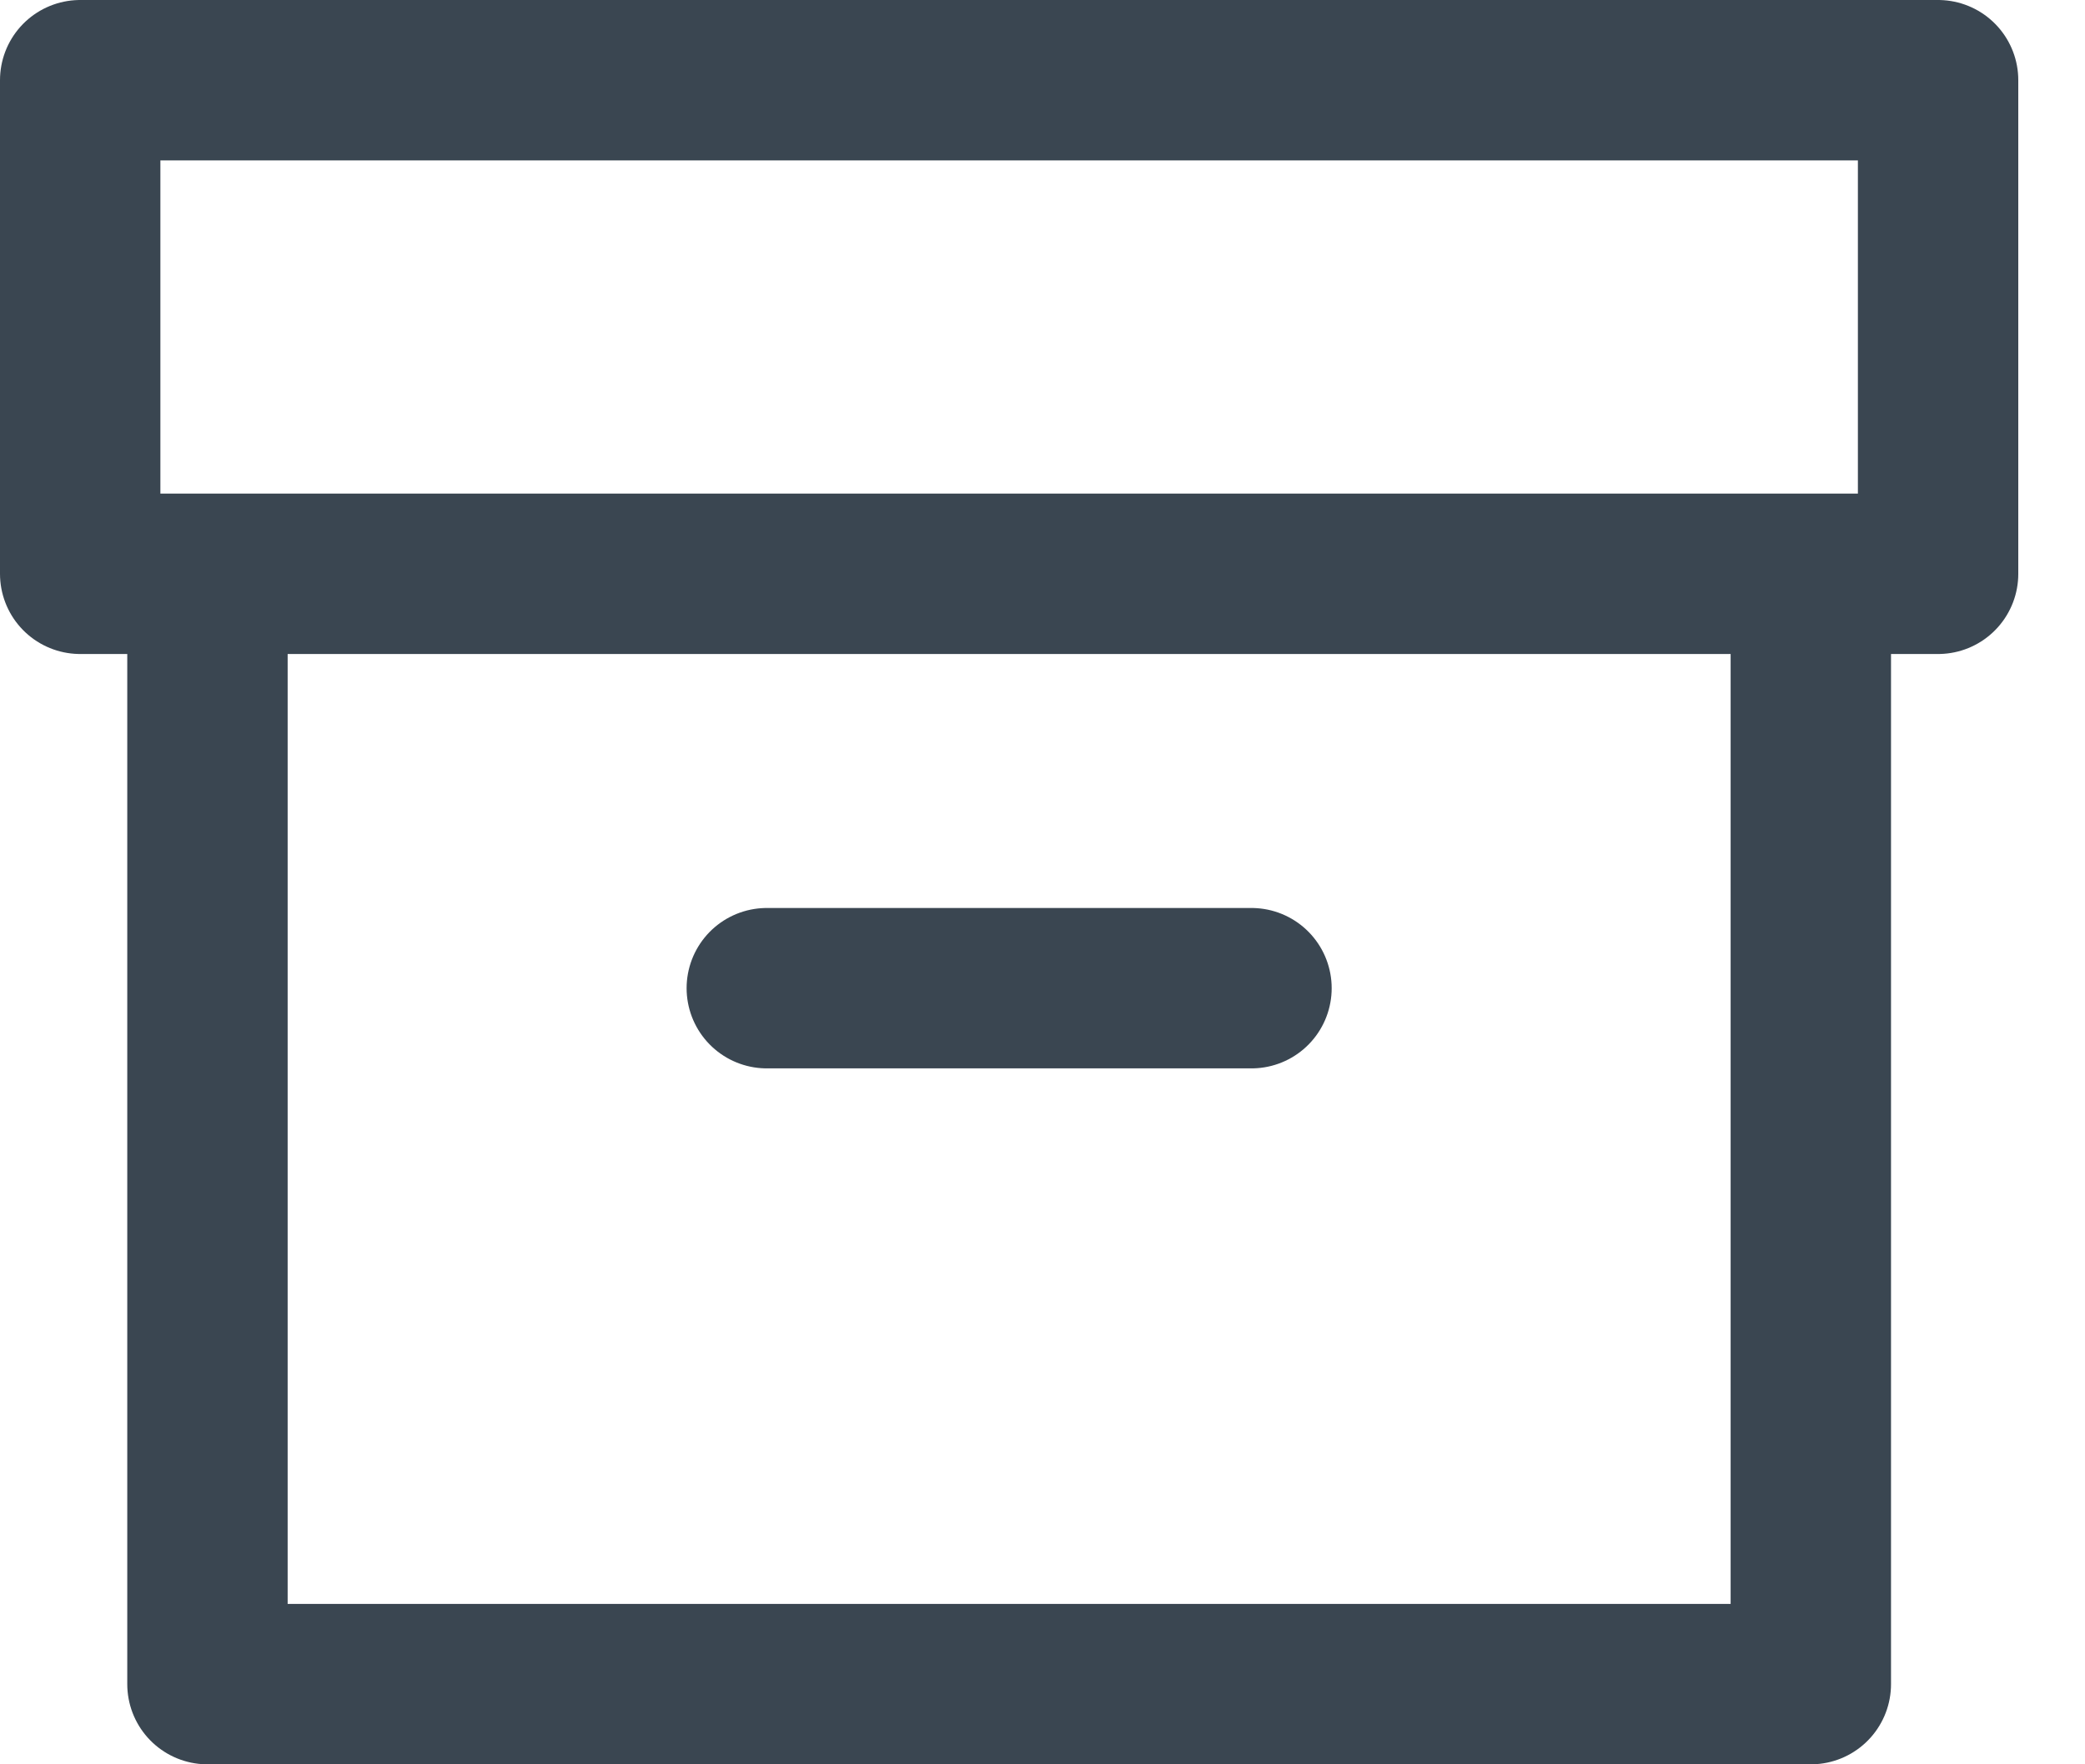
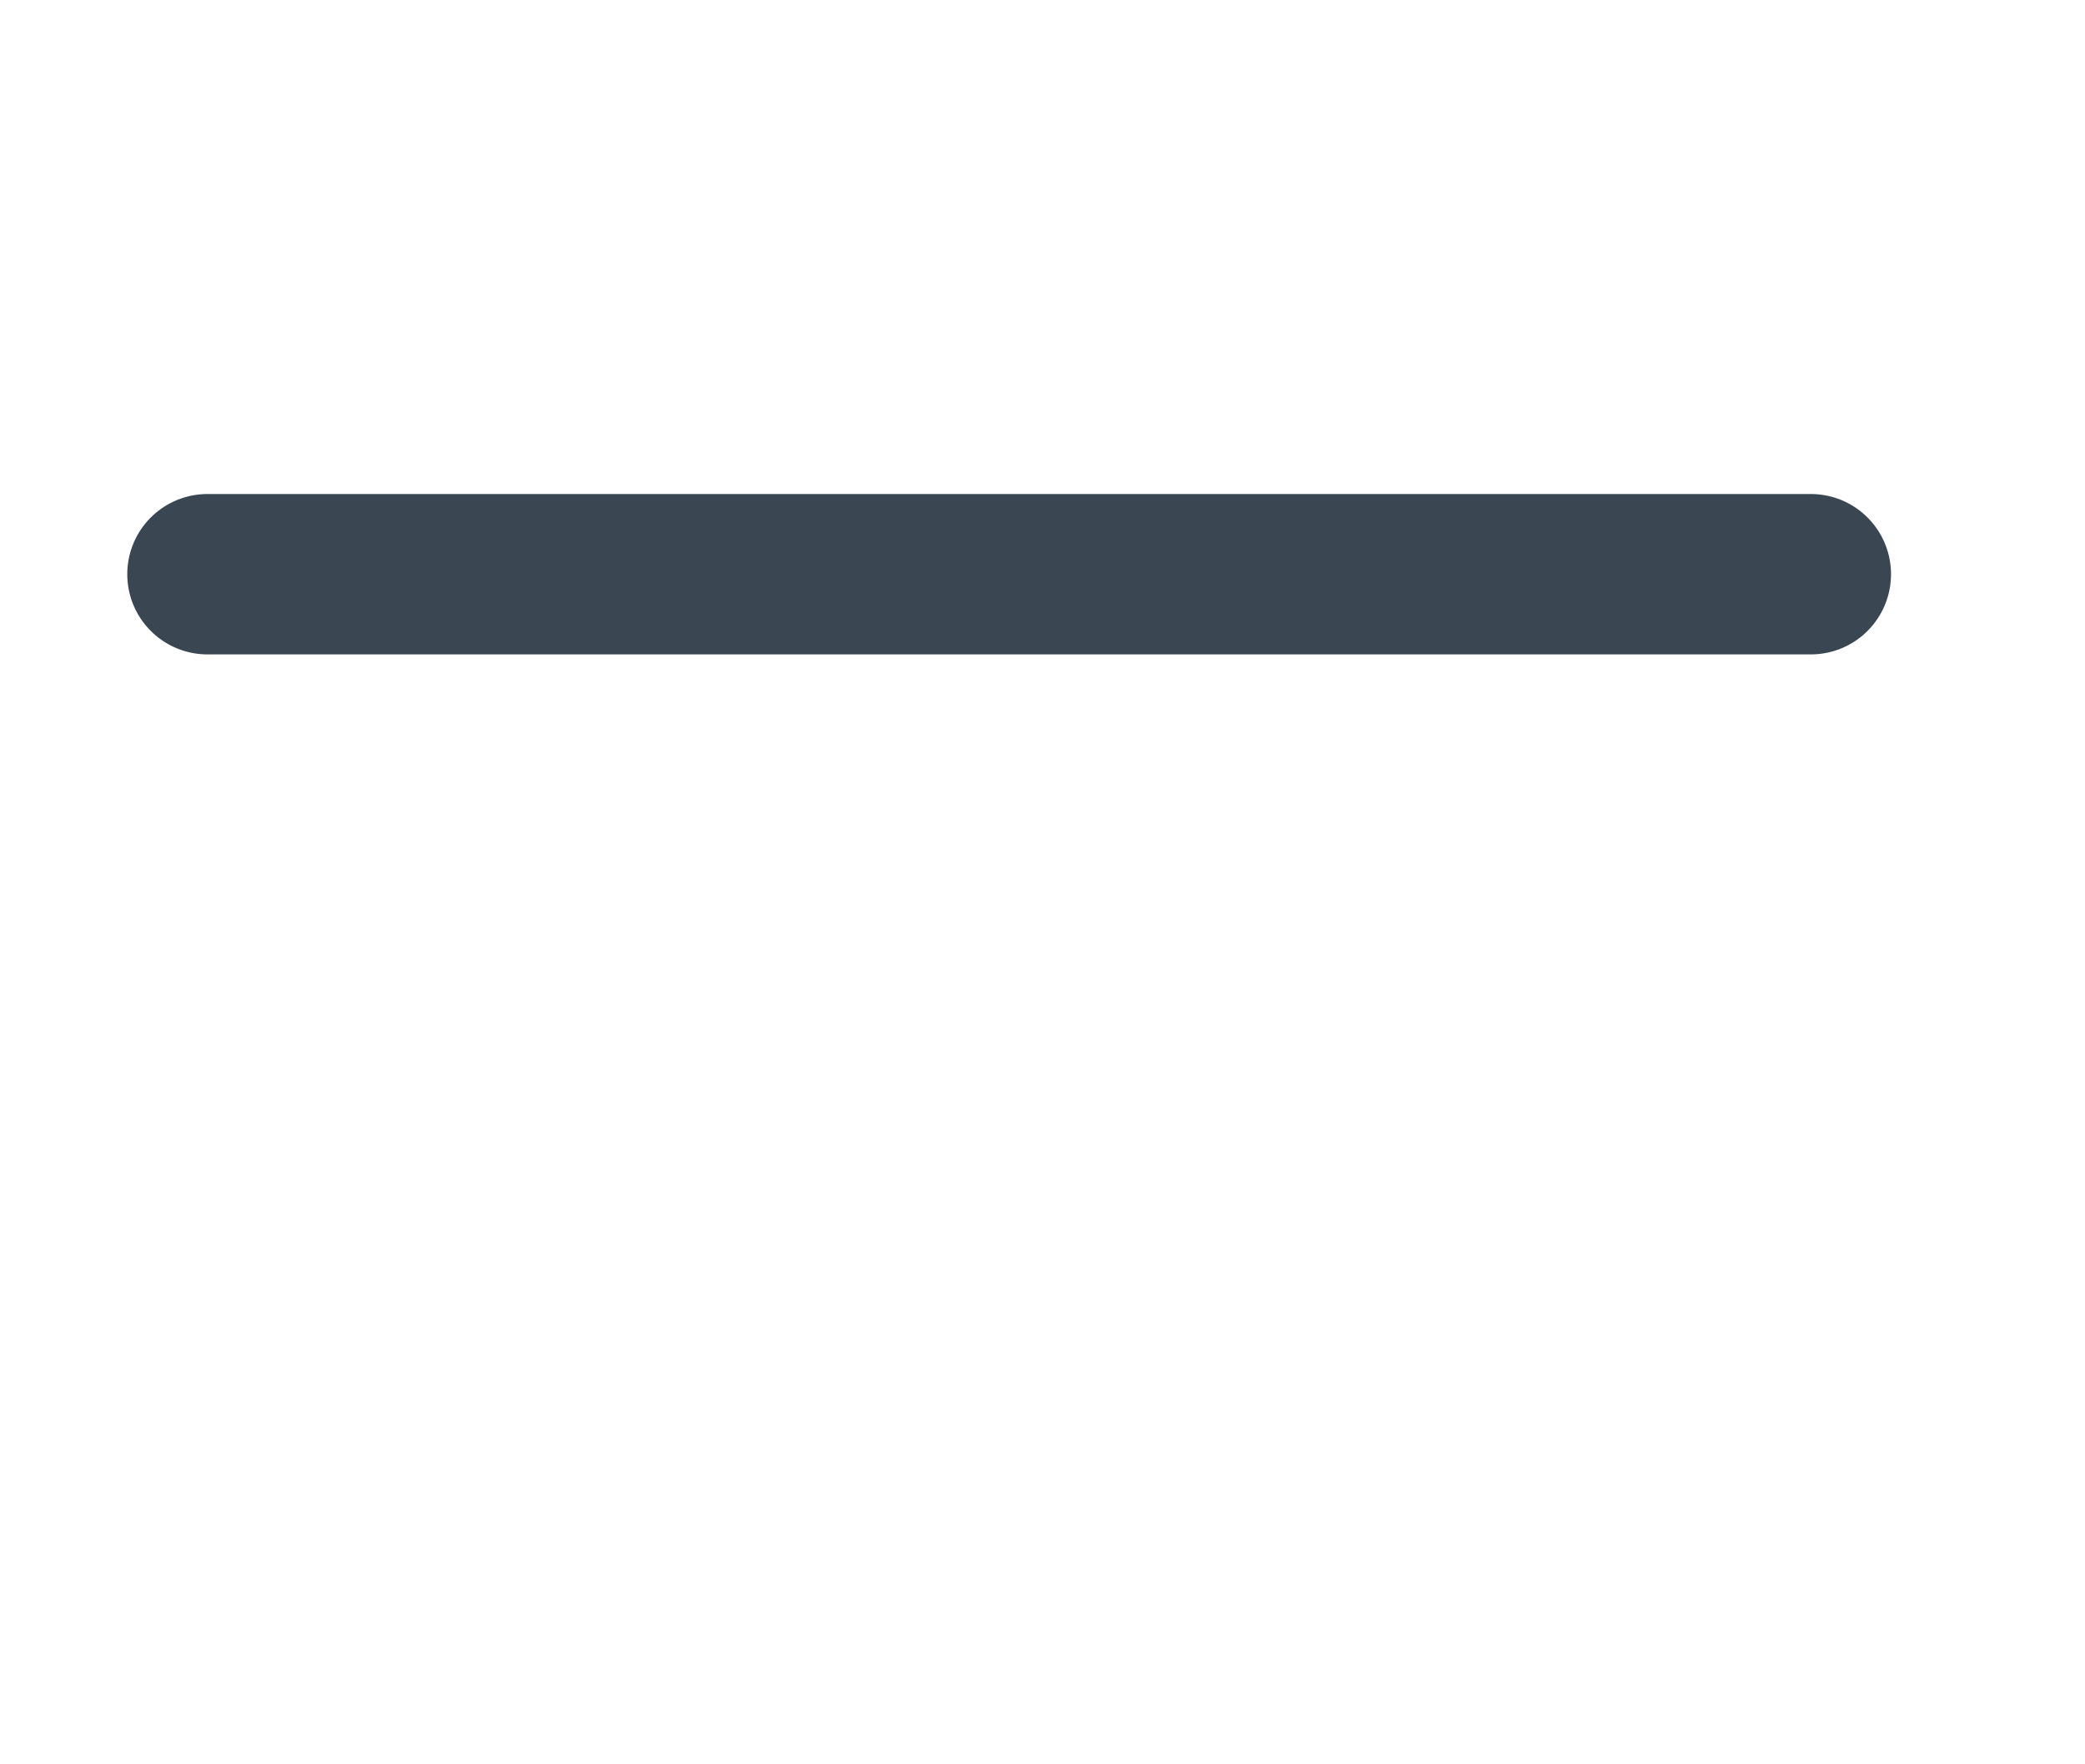
<svg xmlns="http://www.w3.org/2000/svg" width="26" height="22" viewBox="0 0 26 22" fill="none">
-   <path d="M22.581 7.16V21H2.587V7.16" stroke="#3A4651" stroke-width="2" stroke-linecap="round" stroke-linejoin="round" />
-   <path d="M24.168 1H1V7.155H24.168V1Z" stroke="#3A4651" stroke-width="2" stroke-linecap="round" stroke-linejoin="round" />
-   <path d="M9.562 12.322H15.606" stroke="#3A4651" stroke-width="2" stroke-linecap="round" stroke-linejoin="round" />
+   <path d="M22.581 7.16H2.587V7.16" stroke="#3A4651" stroke-width="2" stroke-linecap="round" stroke-linejoin="round" />
</svg>